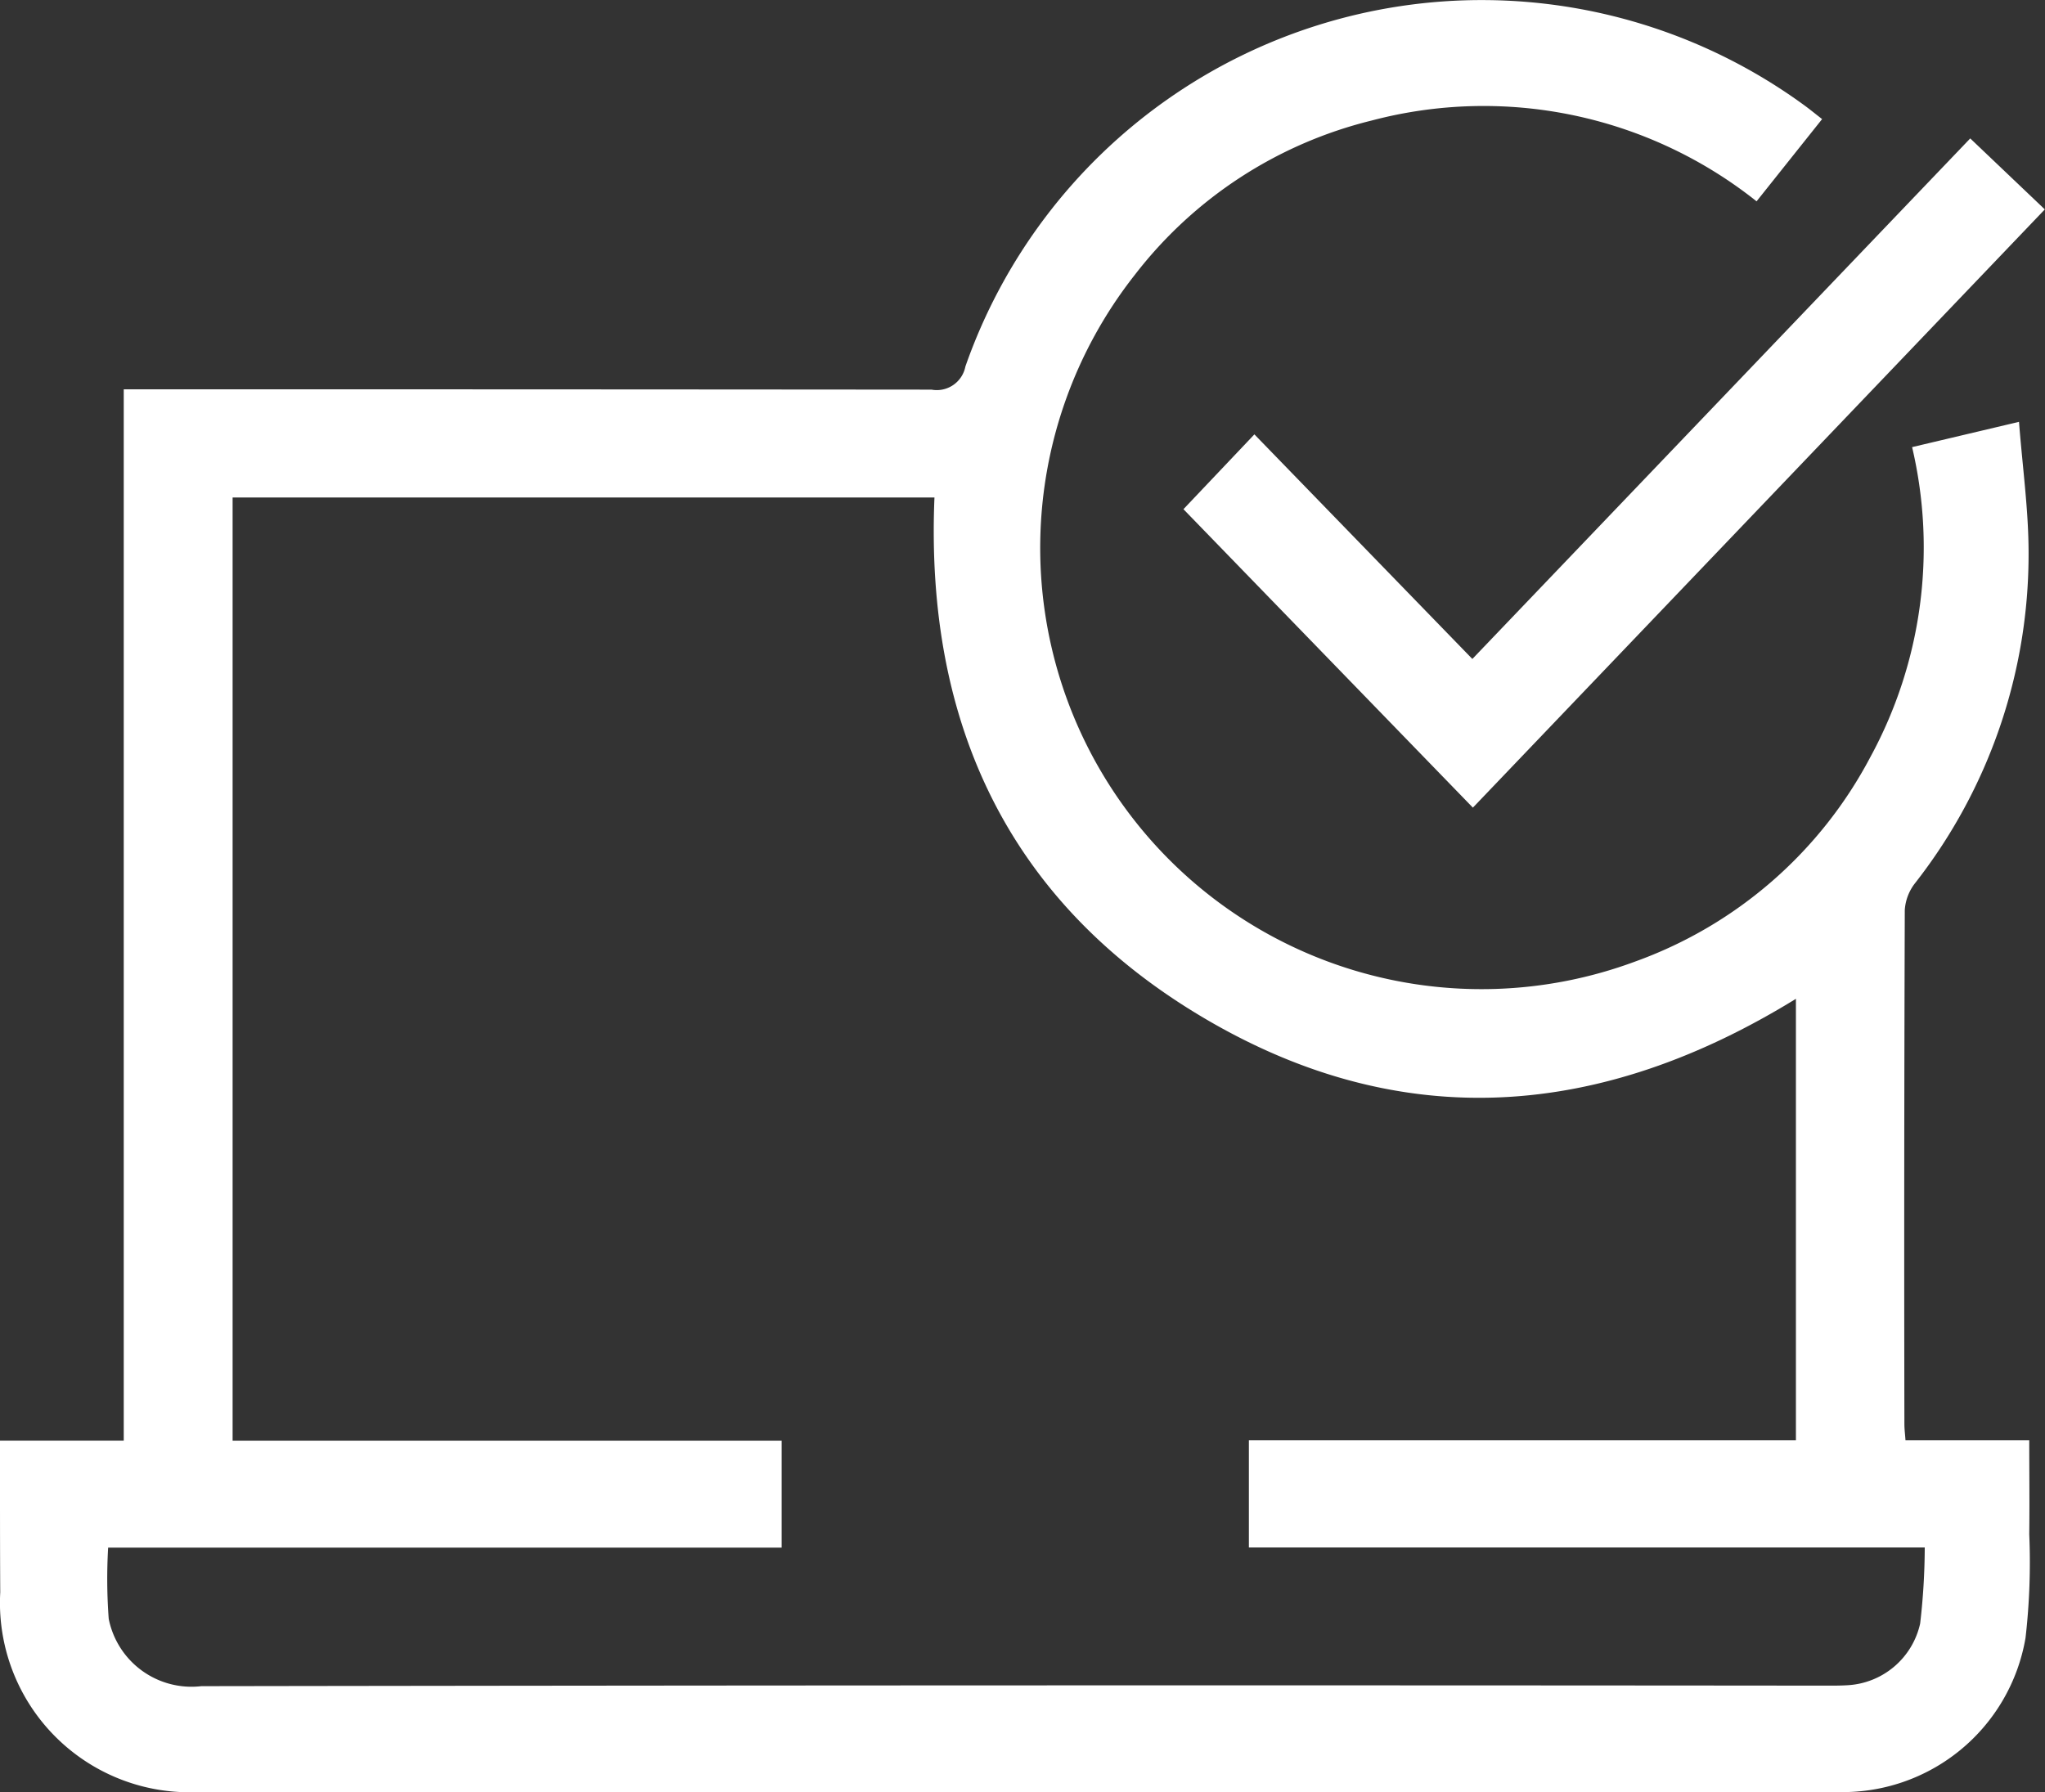
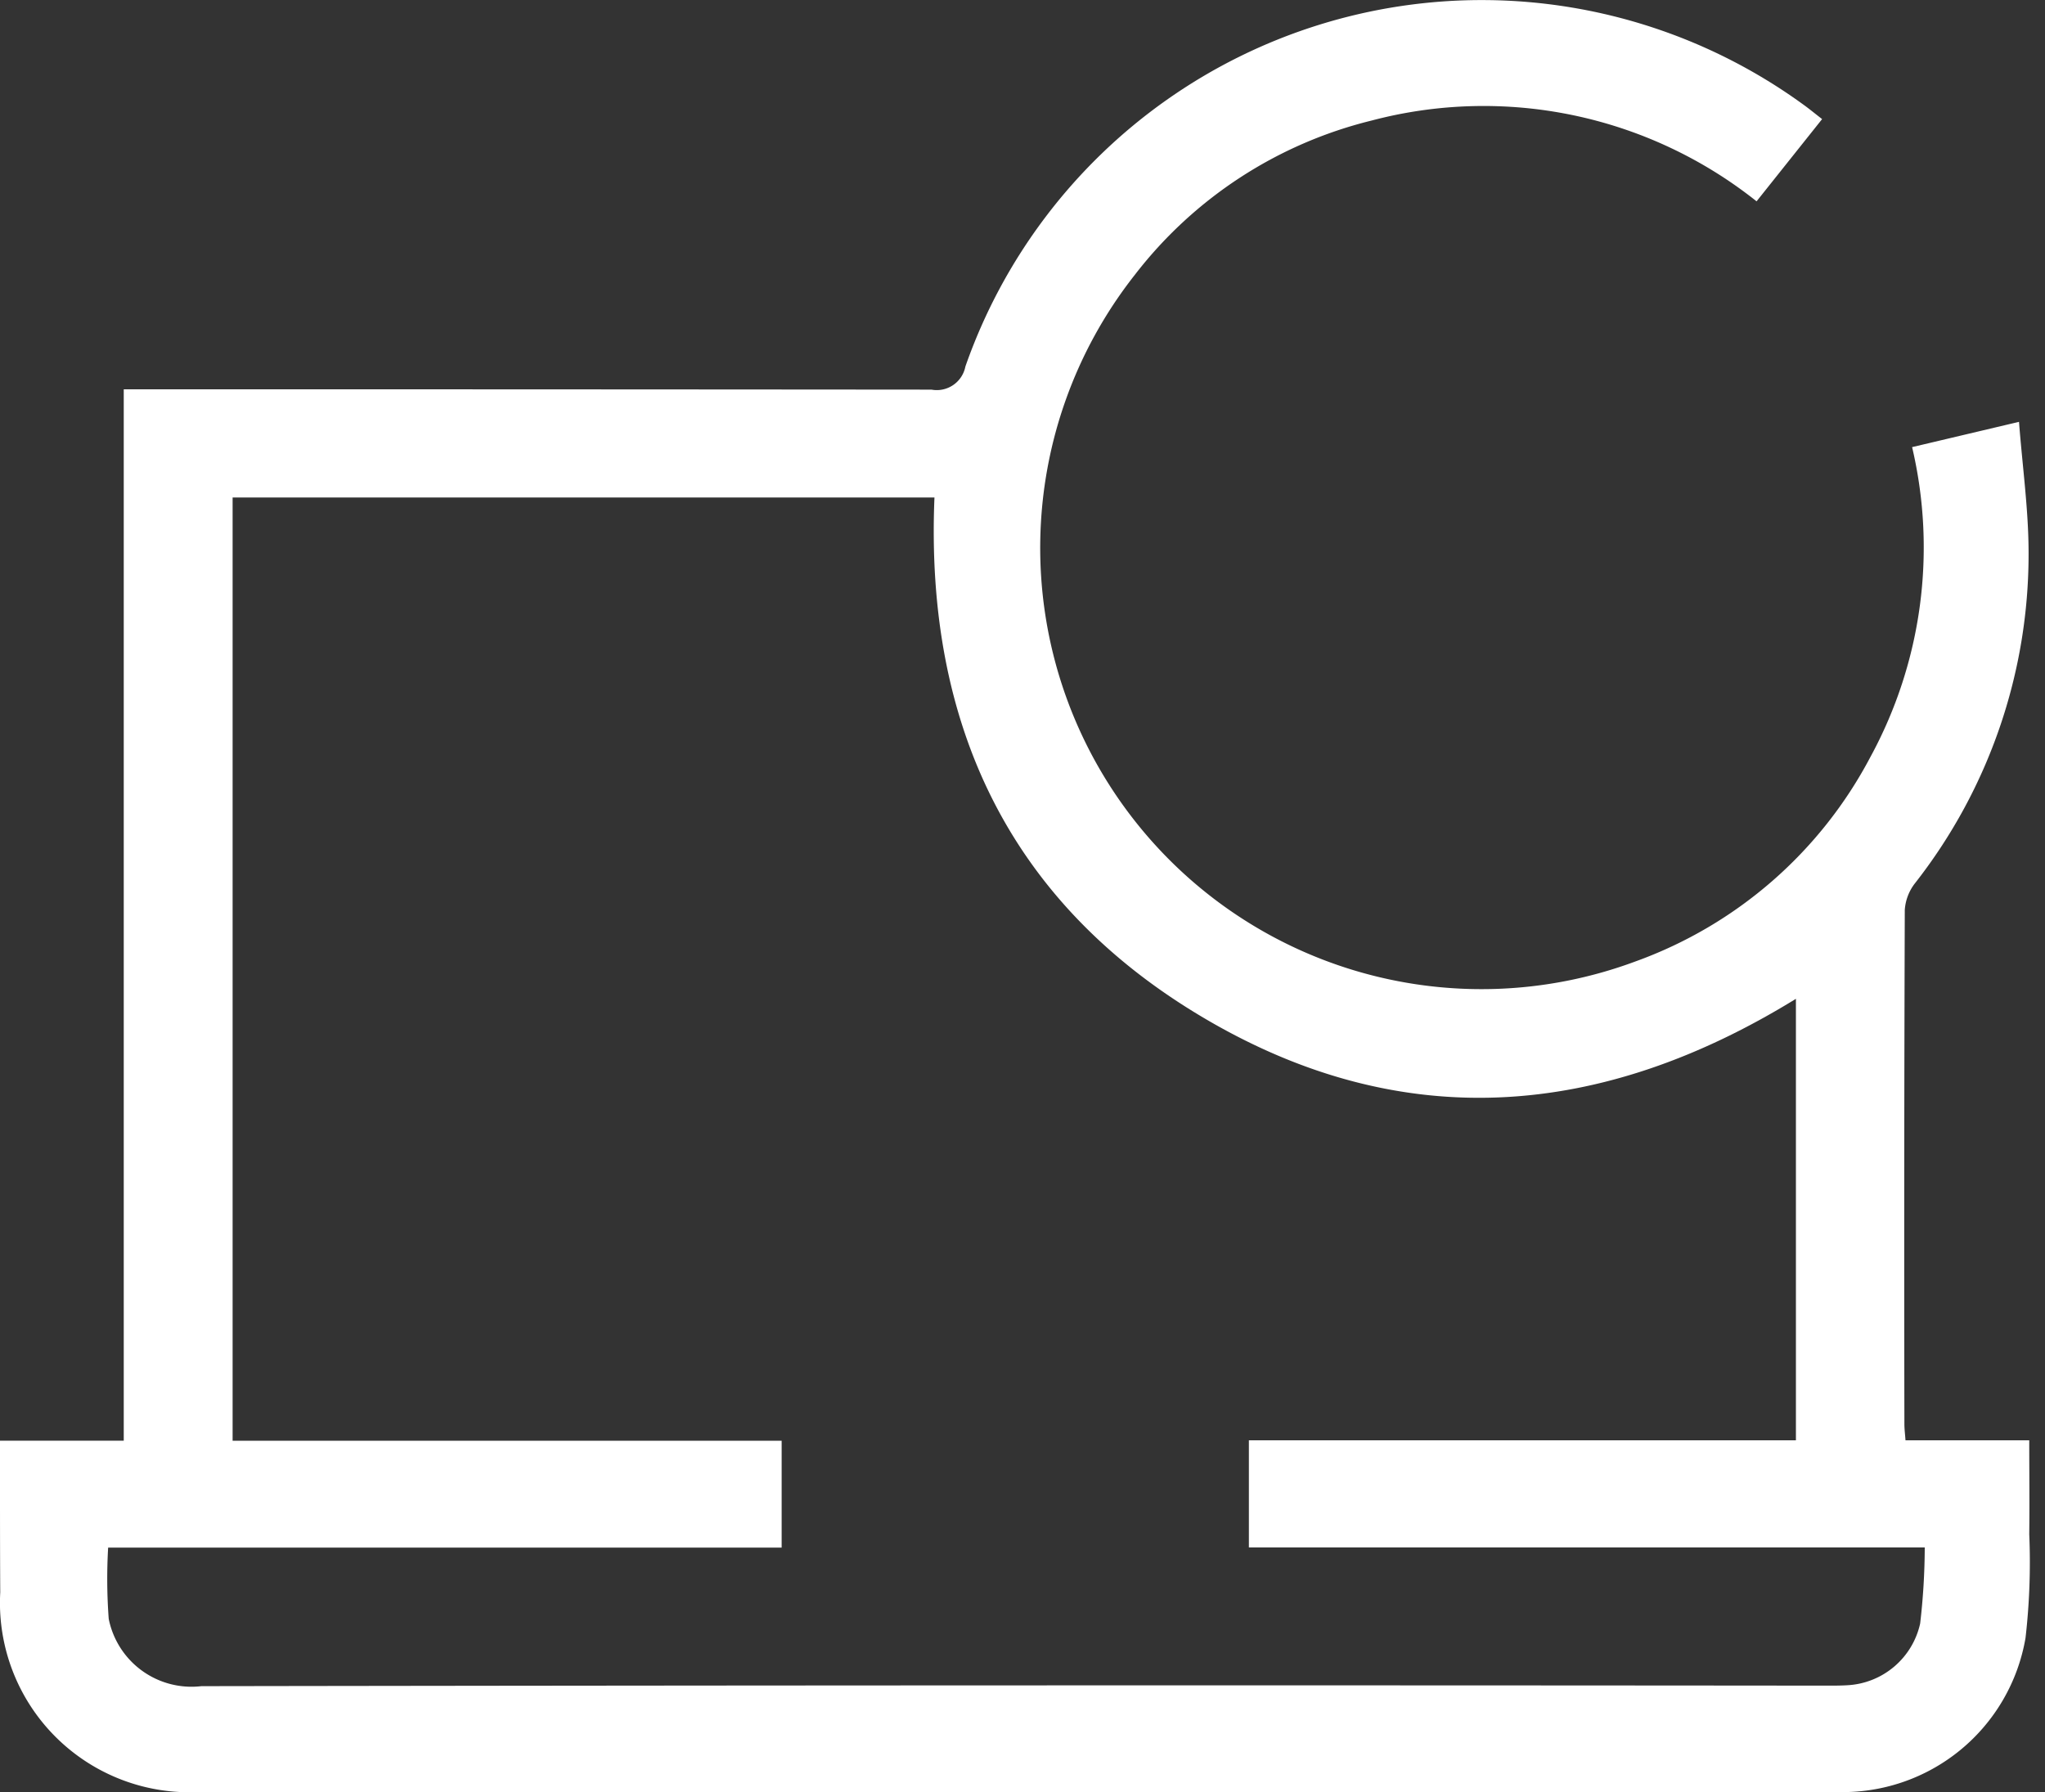
<svg xmlns="http://www.w3.org/2000/svg" width="42.718" height="37.442" viewBox="0 0 42.718 37.442">
  <rect x="0" y="0" width="42.718" height="37.442" fill="#333333" stroke="none" />
  <g id="Group_54" data-name="Group 54" transform="translate(-1698.641 -71.279)">
    <path id="Path_8" data-name="Path 8" d="M1698.641,101.377h2.585V79.412h.573q8.15,0,16.3.007a.609.609,0,0,0,.708-.483,11.426,11.426,0,0,1,17.508-5.469c.122.088.238.184.388.3l-1.369,1.718a9.156,9.156,0,0,0-8.044-1.687,8.933,8.933,0,0,0-4.946,3.226,9.219,9.219,0,0,0,10.466,14.339,8.994,8.994,0,0,0,4.9-4.266,9.157,9.157,0,0,0,.873-6.477l2.233-.528c.073.95.2,1.845.2,2.74a11.141,11.141,0,0,1-2.373,6.9,1.017,1.017,0,0,0-.213.558q-.018,5.37-.008,10.741c0,.1.012.19.023.339h2.585c0,.689.008,1.326,0,1.962a13.812,13.812,0,0,1-.078,2.167,3.875,3.875,0,0,1-3.95,3.218q-11.87,0-23.74,0h-10.449a3.959,3.959,0,0,1-4.167-4.171C1698.64,103.508,1698.641,102.466,1698.641,101.377Zm40.206,2.231h-14.118V101.37h11.427V92.146c-4.059,2.5-8.2,2.842-12.322.427s-5.87-6.181-5.673-10.9H1703.5v19.706h11.469v2.232H1700.9a11.3,11.3,0,0,0,.012,1.488,1.764,1.764,0,0,0,1.935,1.407q16.987-.027,33.975-.011c.139,0,.279,0,.418-.009a1.647,1.647,0,0,0,1.511-1.288A13.992,13.992,0,0,0,1738.847,103.608Z" fill="#fff" />
-     <path id="Path_9" data-name="Path 9" d="M1729.408,88.152l-6.046-6.235,1.482-1.563,4.553,4.692,10.4-10.875,1.558,1.483Z" fill="#fff" />
  </g>
</svg>